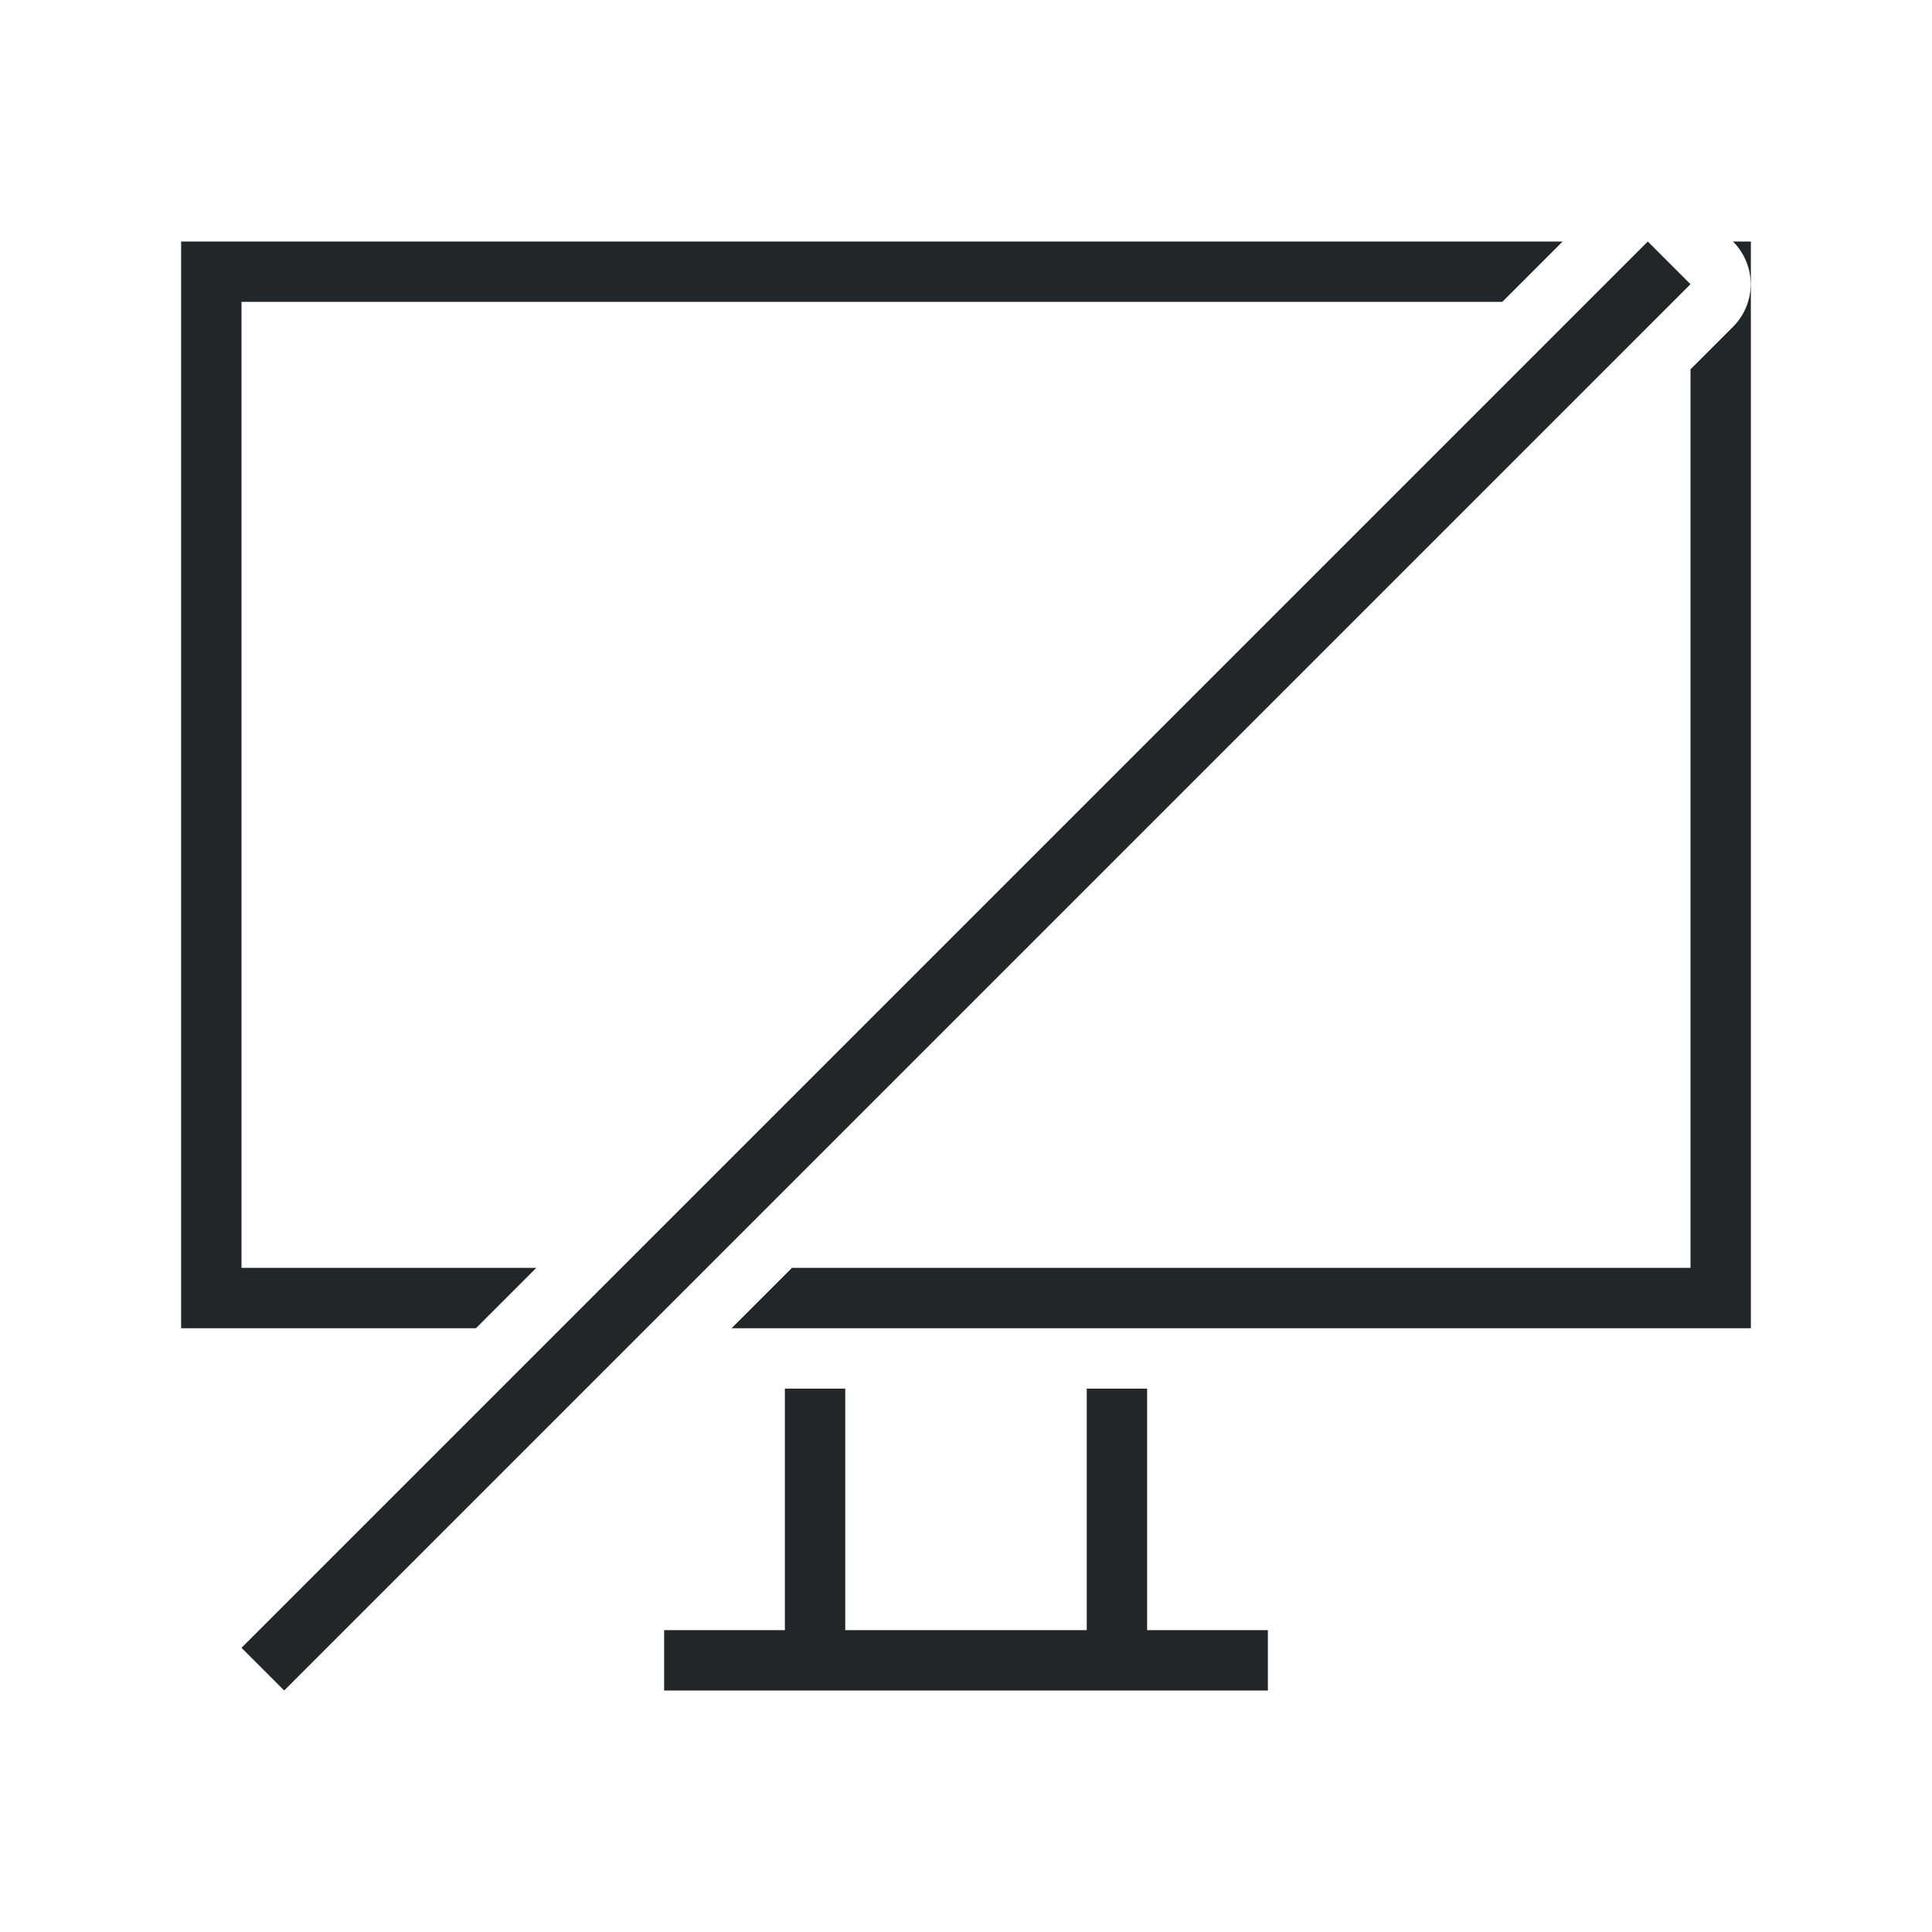
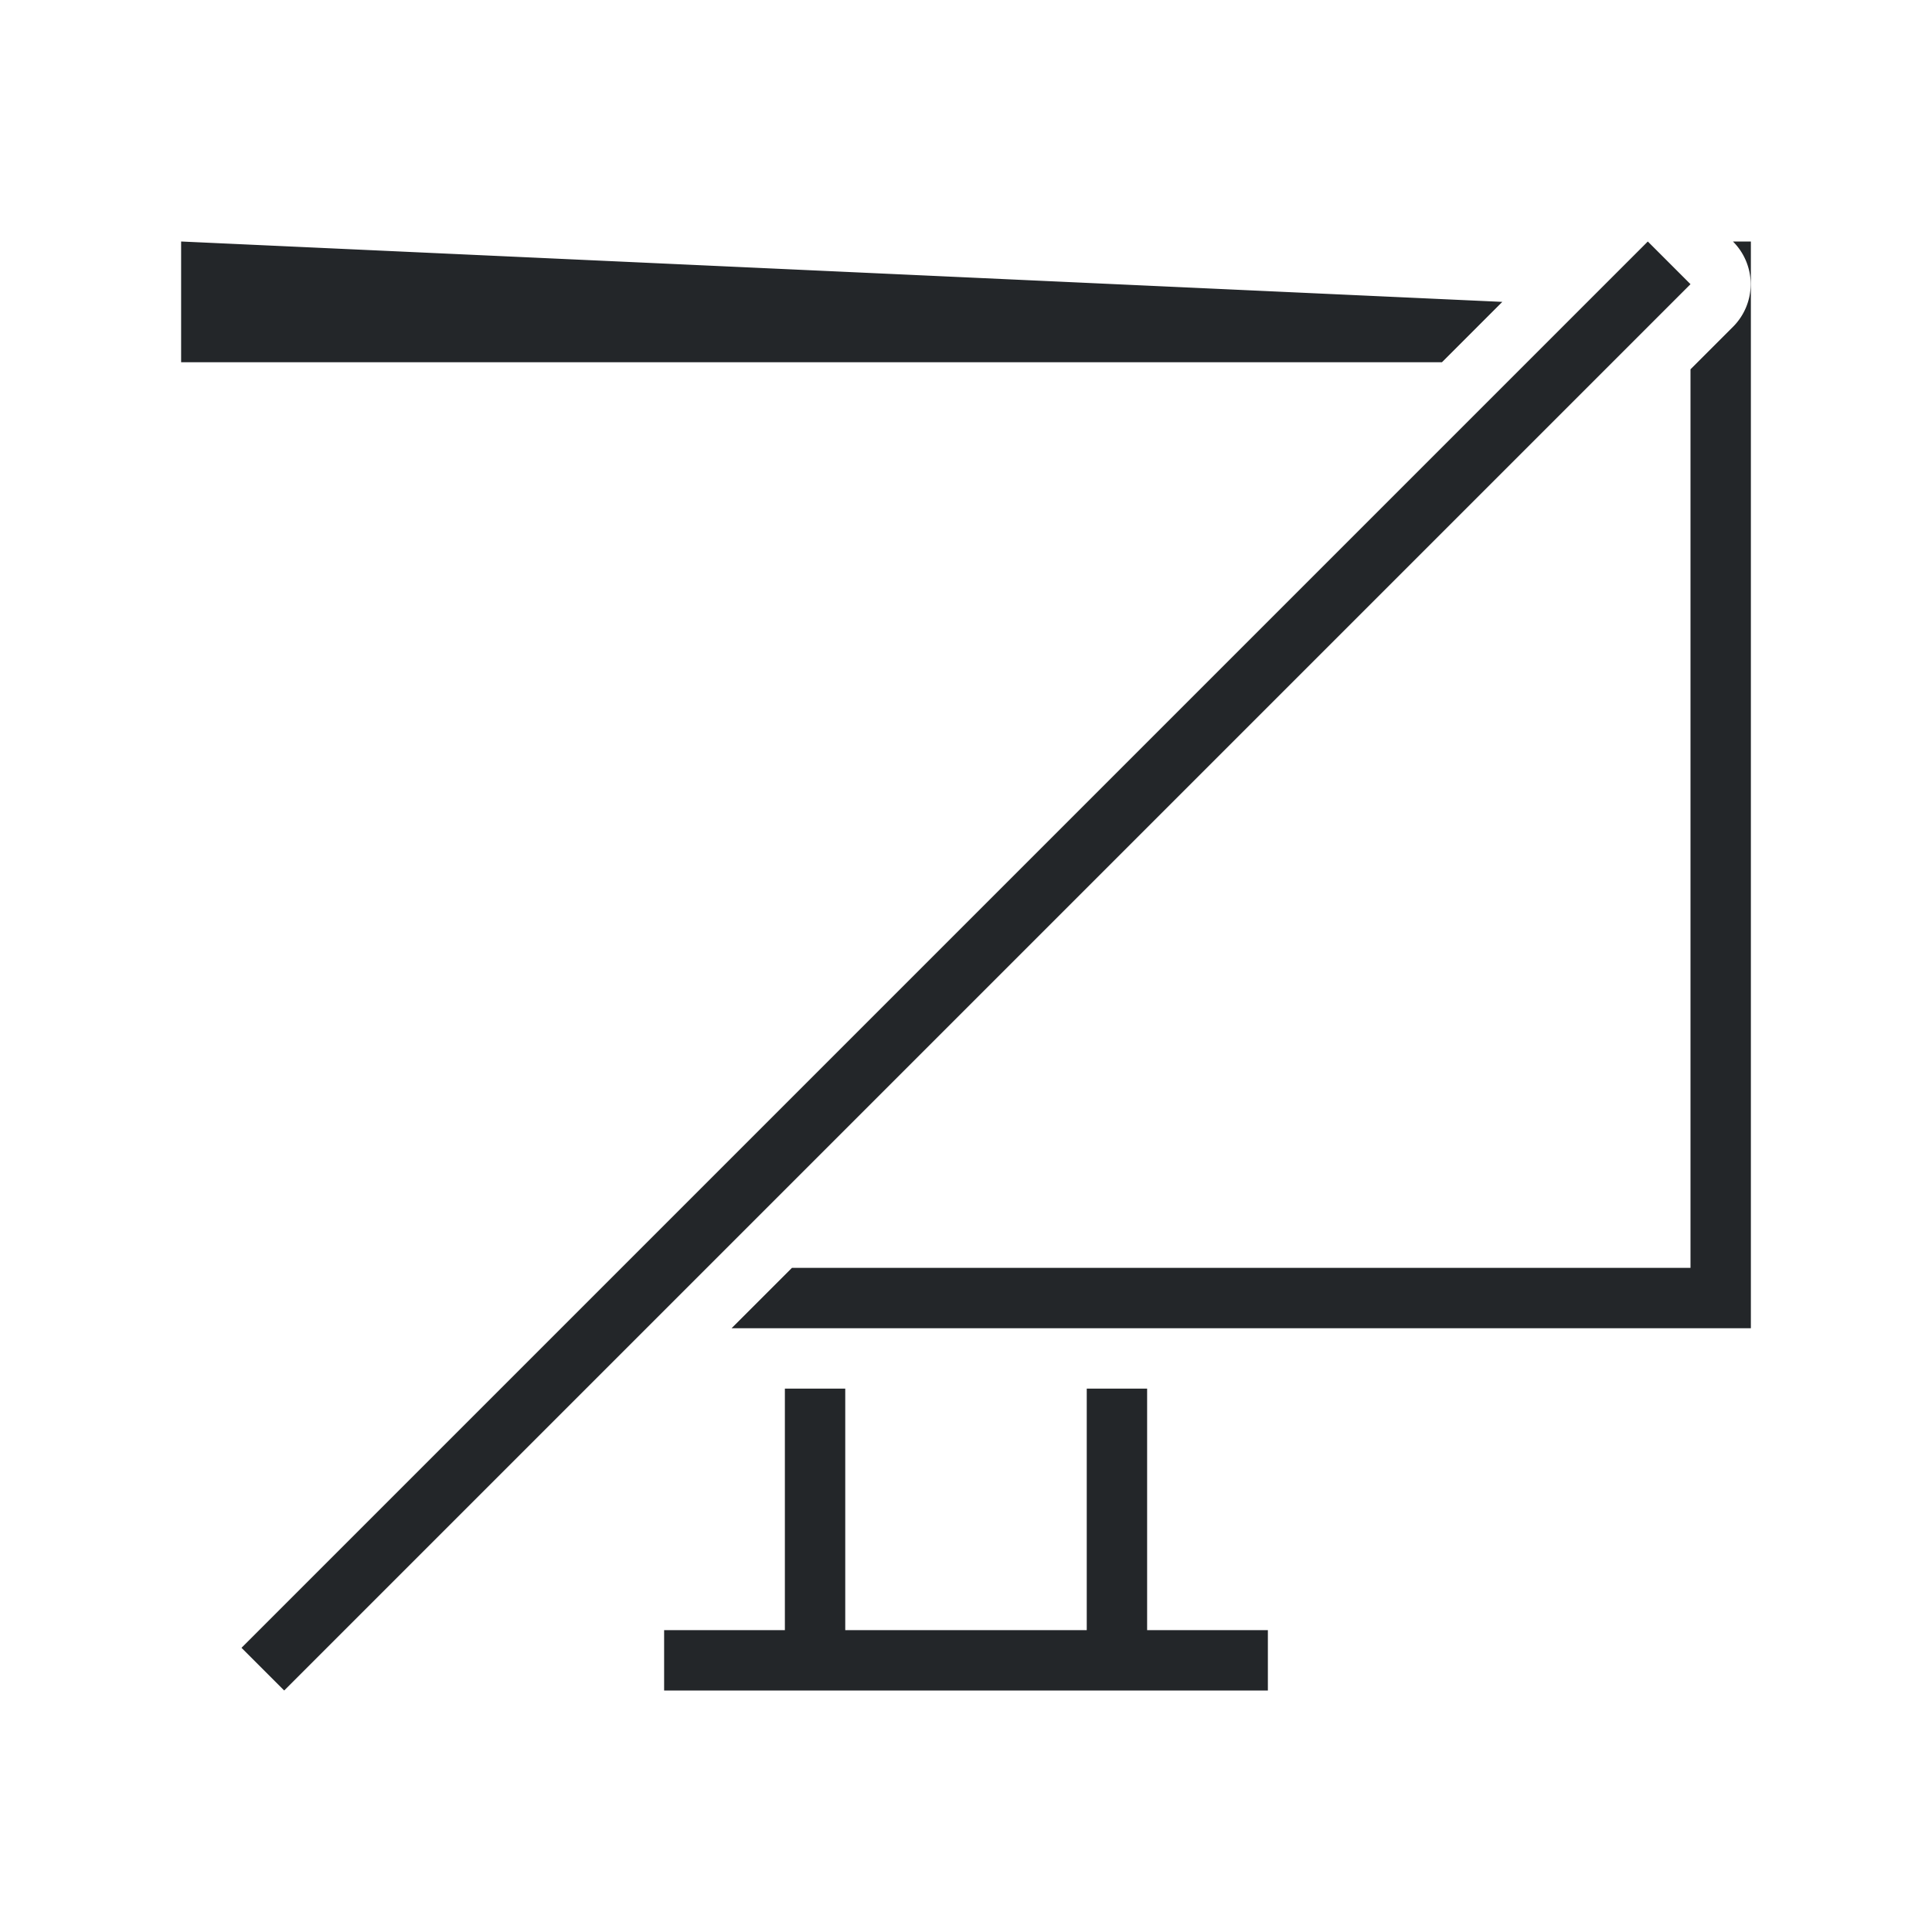
<svg xmlns="http://www.w3.org/2000/svg" viewBox="0 0 32 32">
-   <path d="m3 4v18h4.883l1-1h-4.883v-16h20.883l1-1zm24.293 0-23.293 23.293.707.707 23.293-23.293zm1.41 0 .002.002a.998.998 0 0 1 0 1.41l-.705.705v14.883h-14.883l-1 1h16.883v-18zm-15.703 19v4h-2v1h10v-1h-2v-4h-1v4h-4v-4z" fill="#232629" />
+   <path d="m3 4v18h4.883h-4.883v-16h20.883l1-1zm24.293 0-23.293 23.293.707.707 23.293-23.293zm1.41 0 .002.002a.998.998 0 0 1 0 1.41l-.705.705v14.883h-14.883l-1 1h16.883v-18zm-15.703 19v4h-2v1h10v-1h-2v-4h-1v4h-4v-4z" fill="#232629" />
</svg>